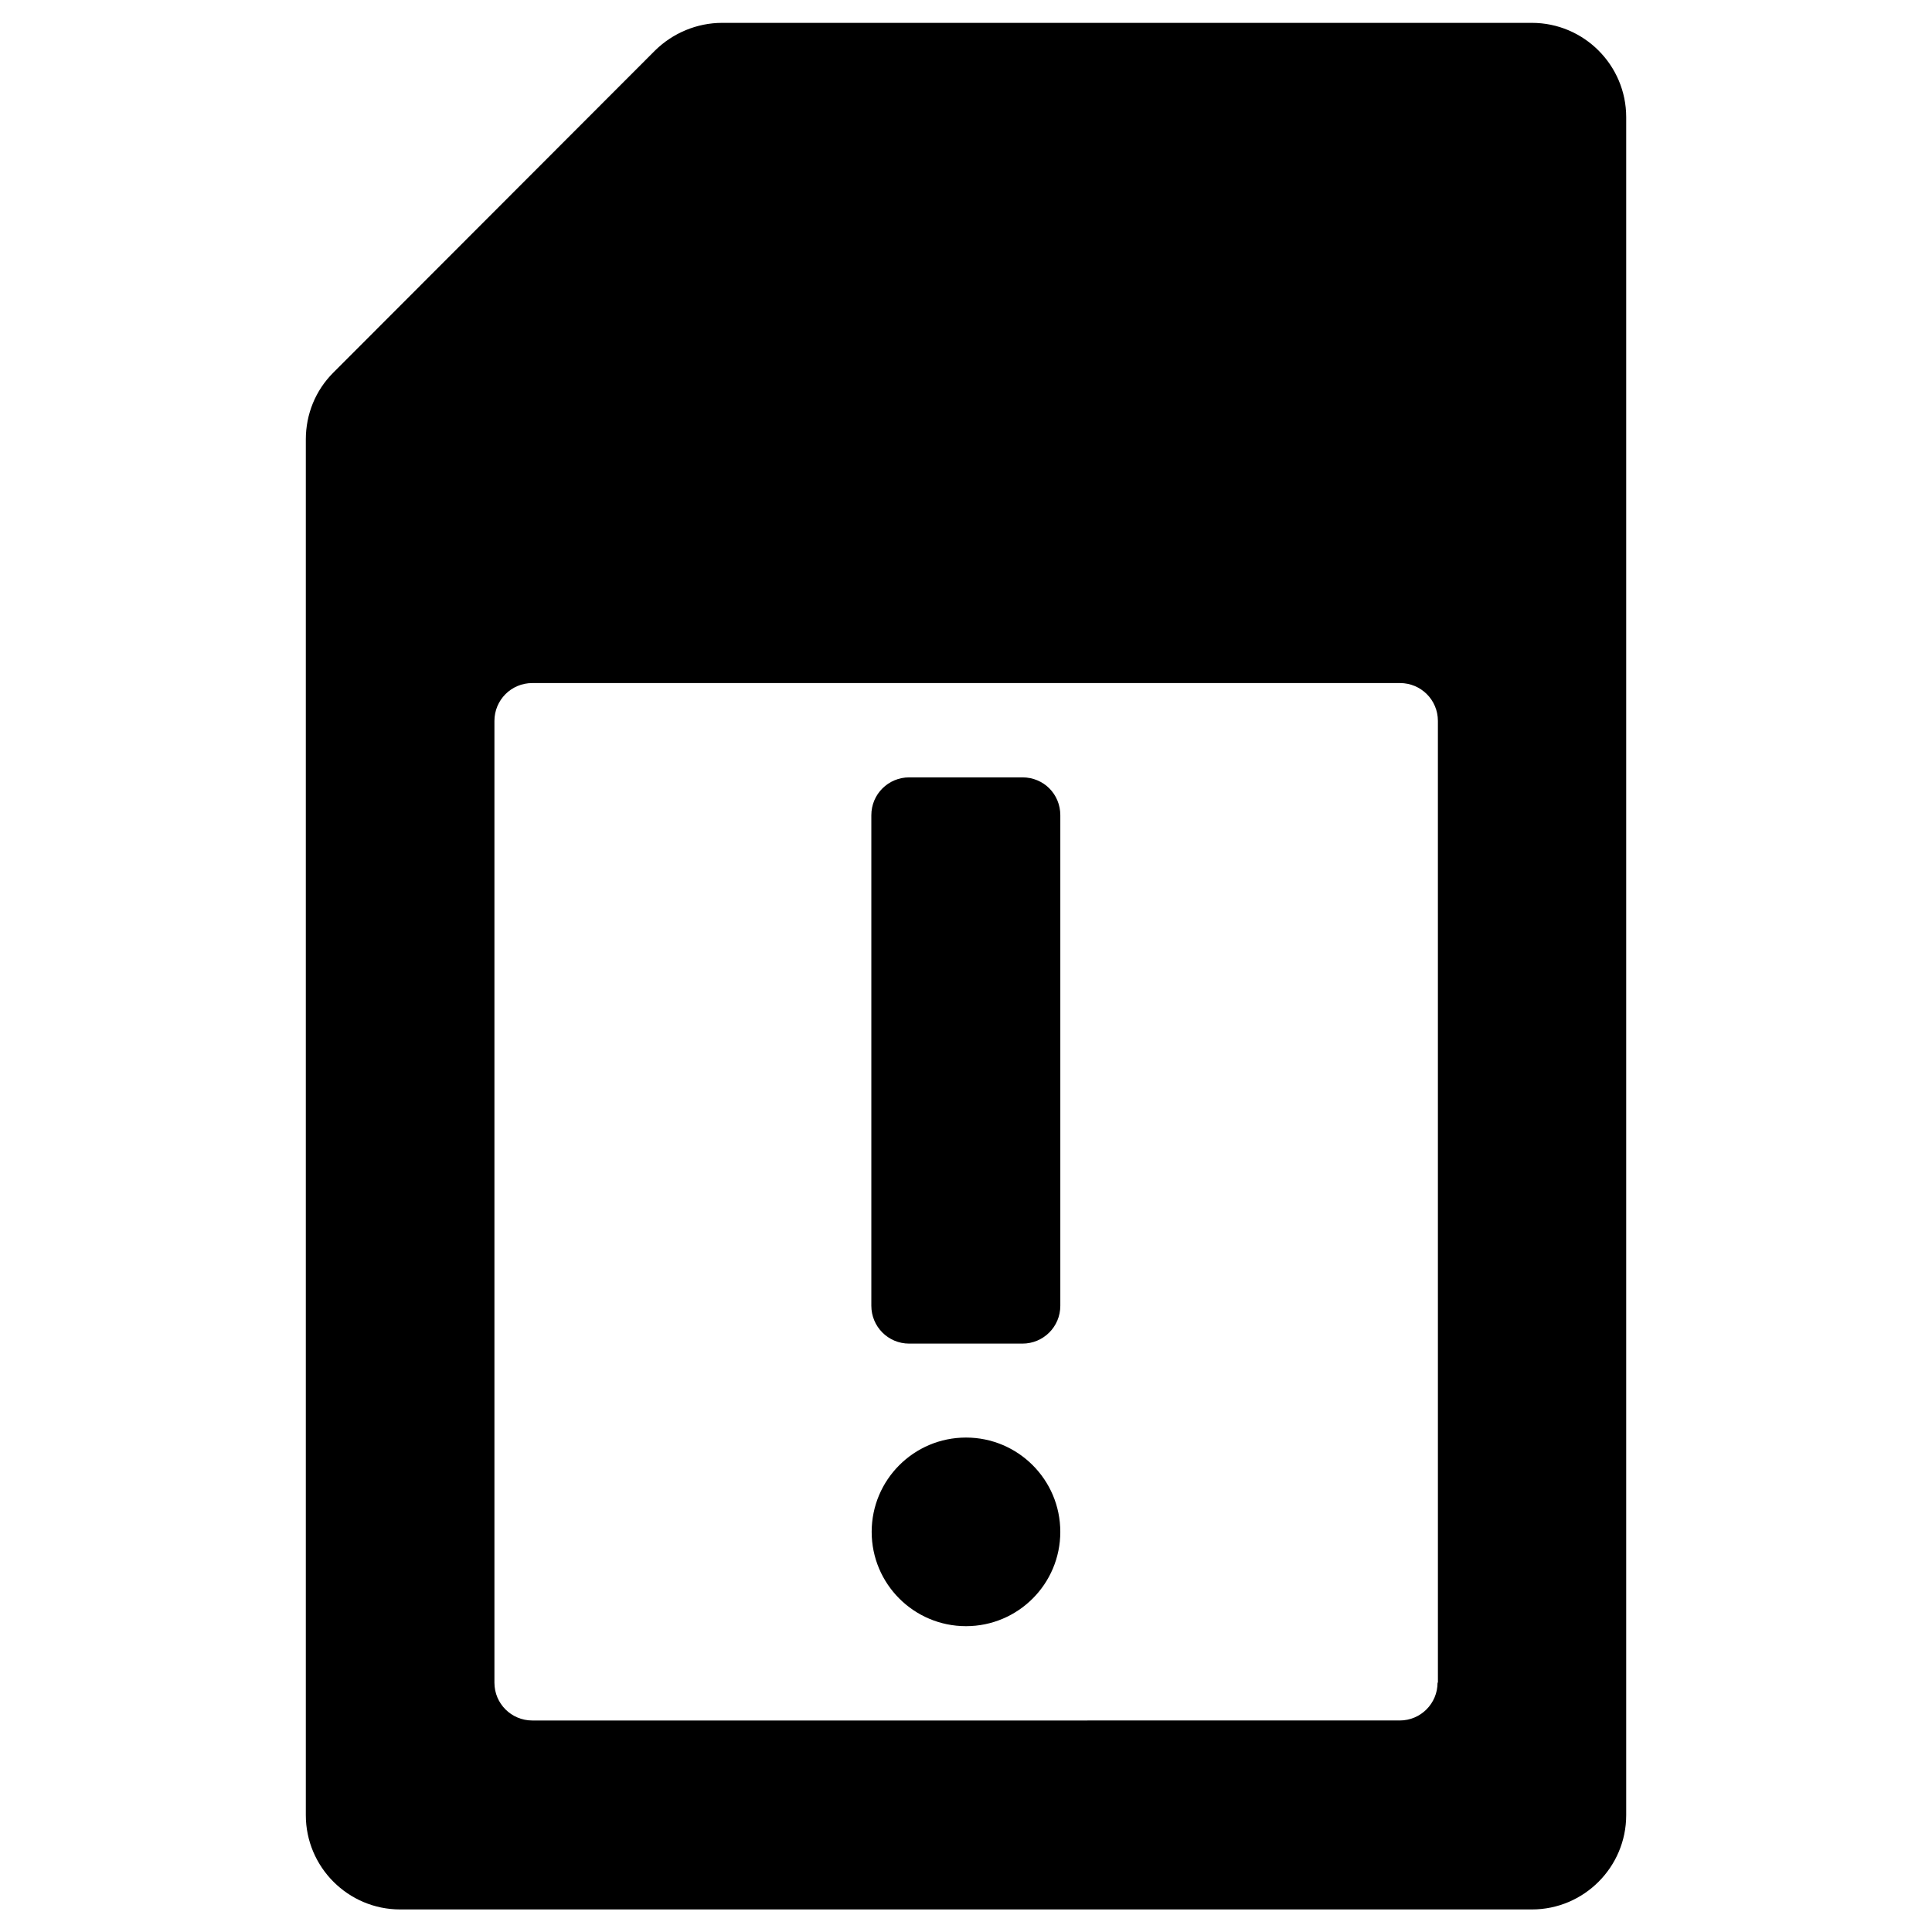
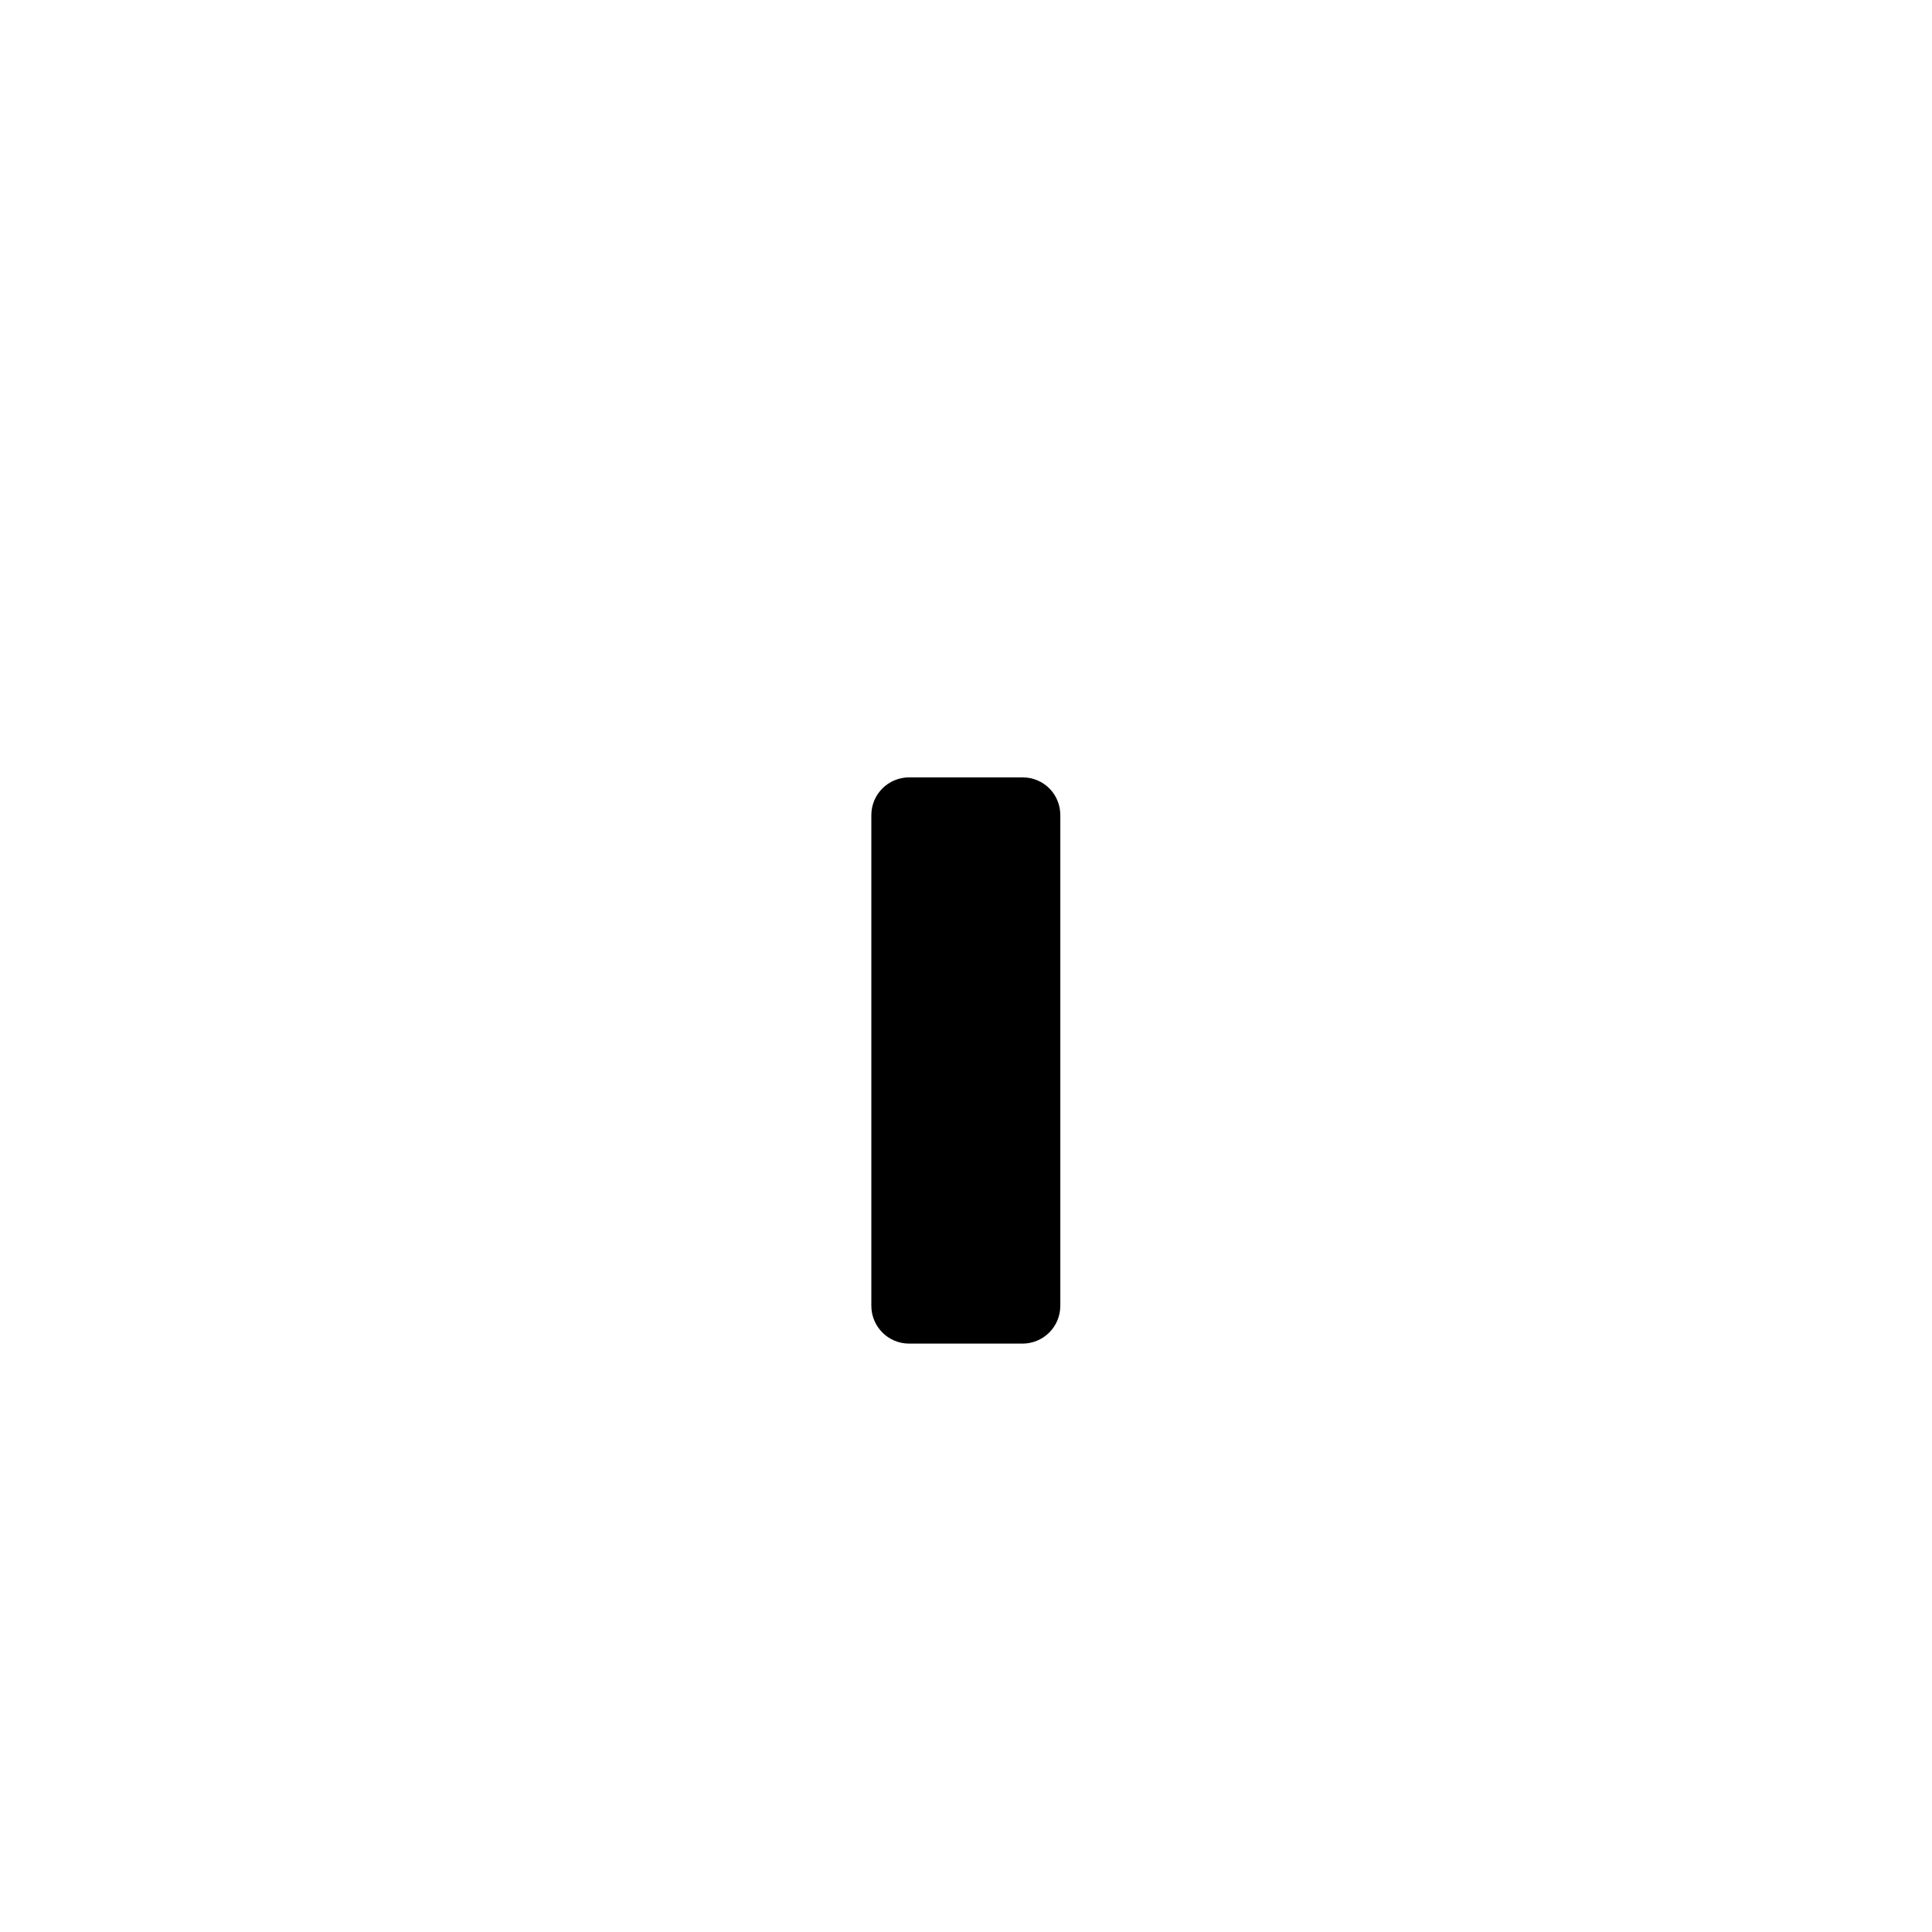
<svg xmlns="http://www.w3.org/2000/svg" fill="#000000" width="800px" height="800px" version="1.1" viewBox="144 144 512 512">
  <g>
-     <path d="m549.96 150.06h-214.61c-6.594 0-12.988 2.656-17.711 7.281l-85.312 85.41c-4.723 4.723-7.281 11.02-7.281 17.711v364.57c0 13.777 11.219 24.992 24.992 24.992h299.93c13.777 0 24.992-11.219 24.992-24.992v-449.98c0-13.773-11.215-24.992-24.992-24.992zm-24.992 439.85c0 5.512-4.43 10.035-10.035 10.035l-229.87 0.004c-5.512 0-10.035-4.43-10.035-10.035v-254.86c0-5.512 4.43-10.035 10.035-10.035h229.96c5.512 0 10.035 4.43 10.035 10.035l0.004 254.86z" />
    <path d="m414.96 350.01h-30.012c-5.512 0-10.035 4.43-10.035 10.035v129.99c0 5.512 4.43 10.035 10.035 10.035h30.012c5.512 0 10.035-4.43 10.035-10.035v-129.99c0-5.609-4.43-10.035-10.035-10.035z" />
-     <path d="m424.99 549.96c0 13.805-11.191 24.992-24.992 24.992-13.805 0-24.996-11.188-24.996-24.992 0-13.805 11.191-24.992 24.996-24.992 13.801 0 24.992 11.188 24.992 24.992" />
  </g>
</svg>